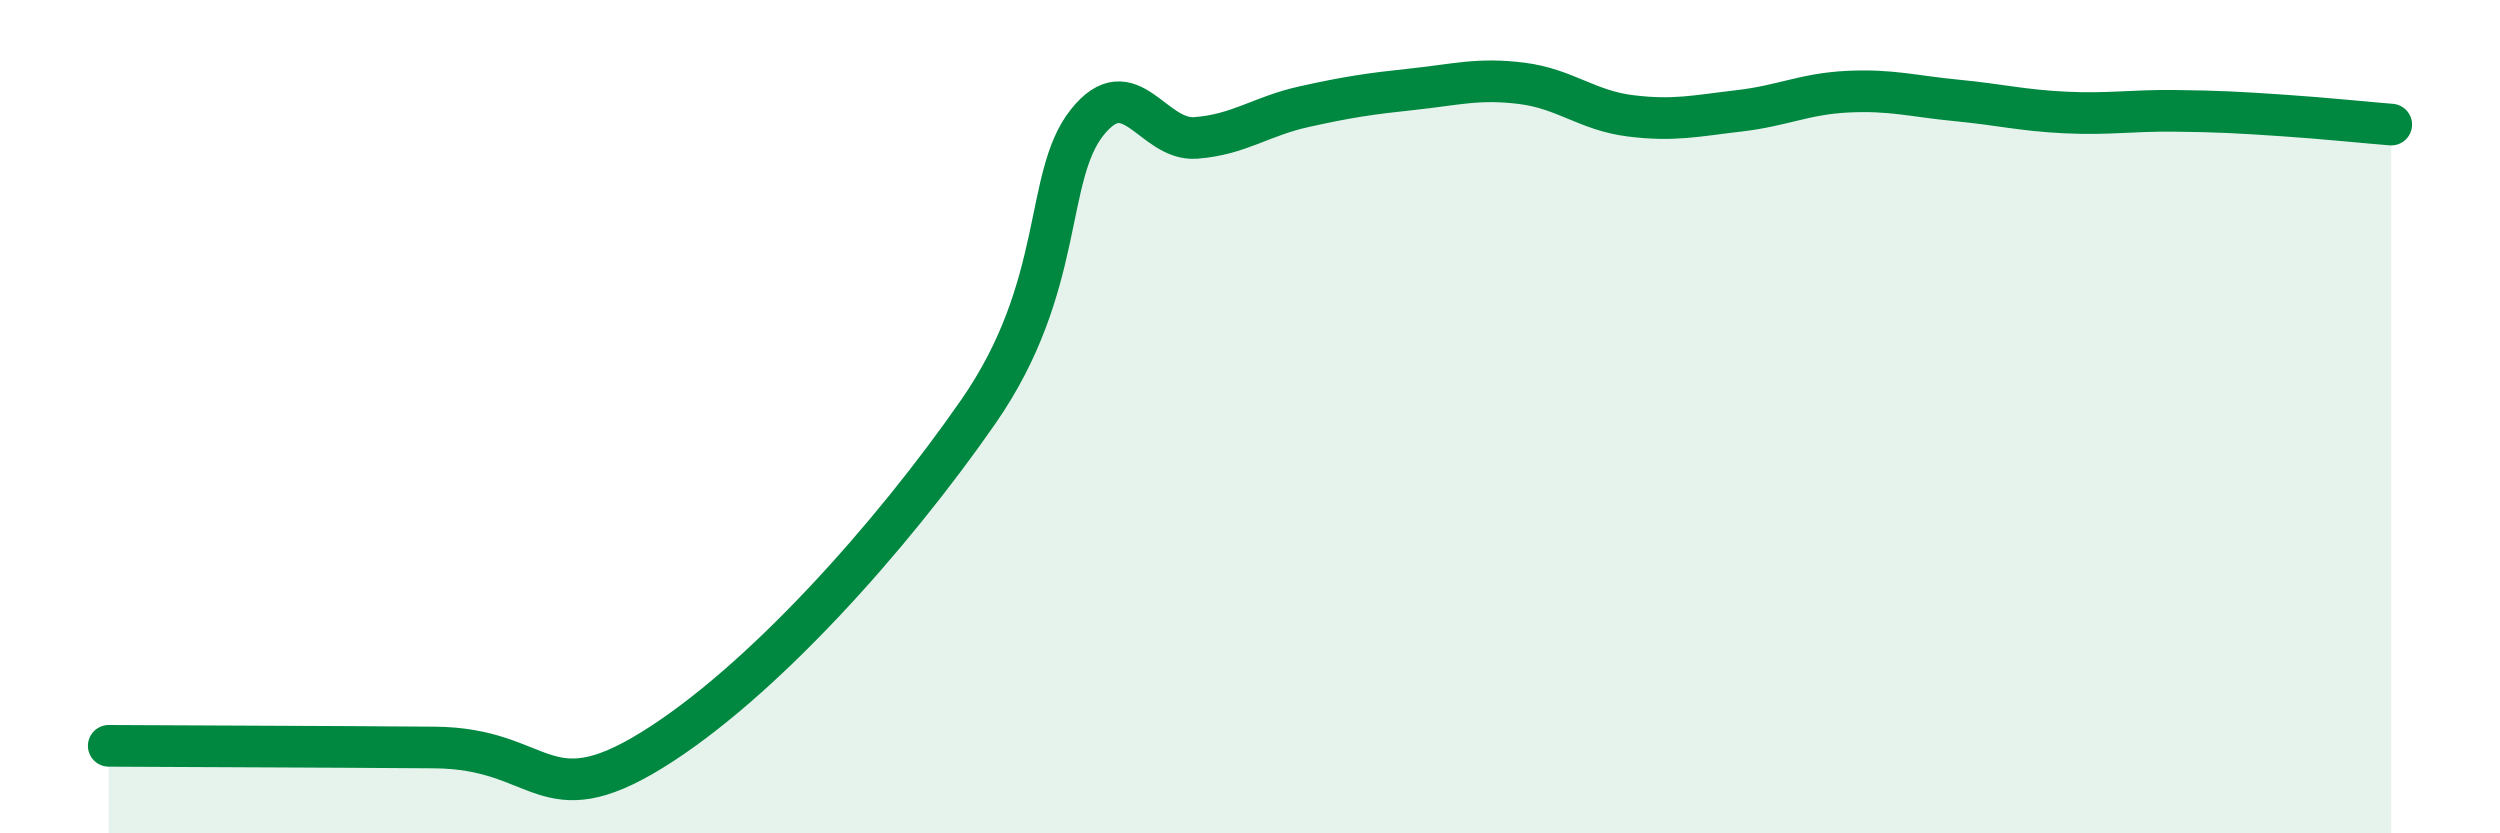
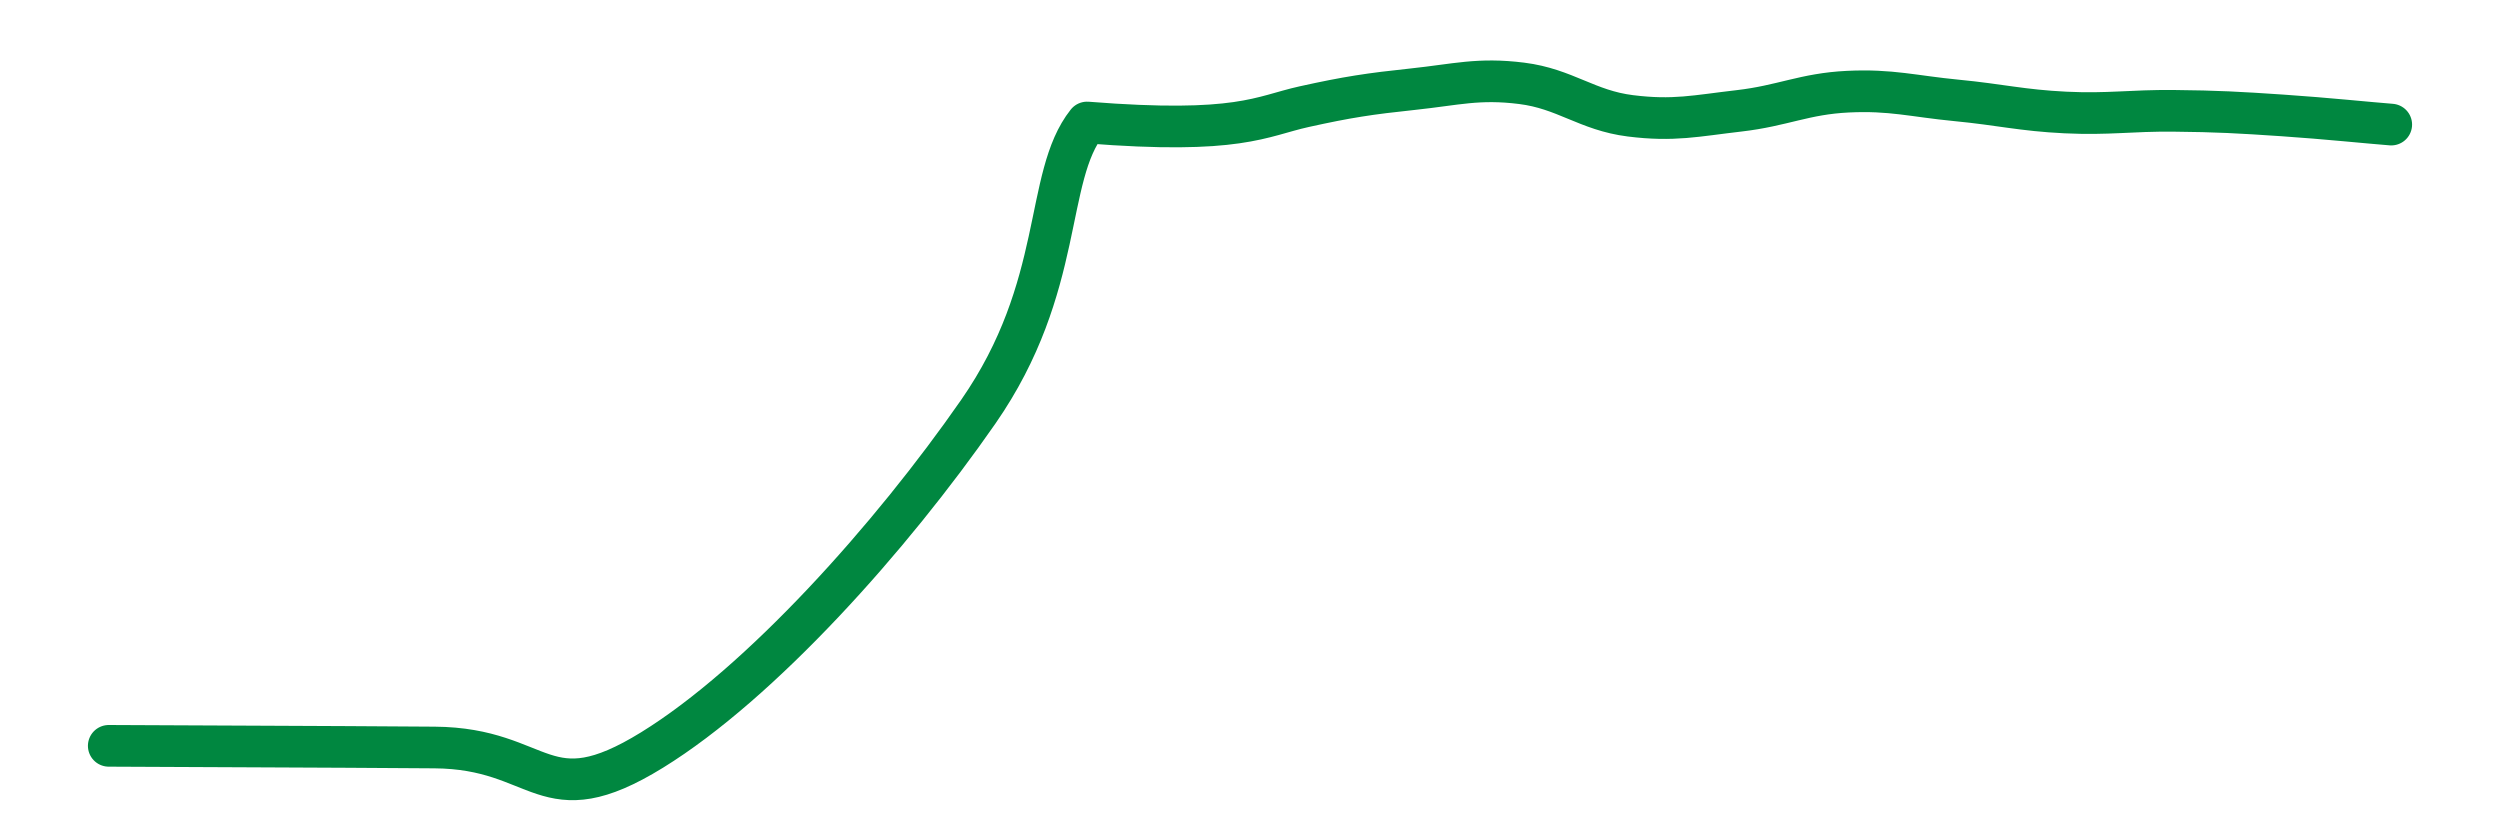
<svg xmlns="http://www.w3.org/2000/svg" width="60" height="20" viewBox="0 0 60 20">
-   <path d="M 2.61,17.9 C 4.17,17.91 7.82,17.92 10.43,17.94 C 13.04,17.96 13.04,19.61 15.65,18 C 18.26,16.39 21.39,12.89 23.48,9.88 C 25.57,6.87 25.05,4.25 26.09,2.94 C 27.13,1.63 27.66,3.39 28.7,3.31 C 29.74,3.23 30.26,2.79 31.3,2.56 C 32.34,2.33 32.87,2.25 33.91,2.14 C 34.95,2.03 35.48,1.87 36.52,2 C 37.56,2.13 38.09,2.65 39.13,2.78 C 40.17,2.91 40.7,2.78 41.74,2.66 C 42.78,2.54 43.31,2.25 44.35,2.2 C 45.39,2.15 45.92,2.31 46.96,2.41 C 48,2.51 48.53,2.65 49.57,2.7 C 50.61,2.75 51.13,2.65 52.17,2.66 C 53.21,2.67 53.74,2.7 54.78,2.77 C 55.82,2.84 56.87,2.95 57.39,2.99L57.39 20L2.61 20Z" fill="#008740" opacity="0.1" stroke-linecap="round" stroke-linejoin="round" />
-   <path d="M 2.61,17.9 C 4.17,17.91 7.82,17.92 10.43,17.94 C 13.04,17.96 13.04,19.61 15.65,18 C 18.26,16.39 21.39,12.89 23.48,9.88 C 25.57,6.87 25.05,4.25 26.09,2.94 C 27.13,1.63 27.66,3.39 28.7,3.31 C 29.74,3.23 30.26,2.79 31.3,2.56 C 32.34,2.33 32.87,2.25 33.91,2.14 C 34.95,2.03 35.48,1.87 36.52,2 C 37.56,2.13 38.09,2.65 39.13,2.78 C 40.17,2.91 40.7,2.78 41.74,2.66 C 42.78,2.54 43.31,2.25 44.35,2.2 C 45.39,2.15 45.92,2.31 46.96,2.41 C 48,2.51 48.53,2.65 49.57,2.7 C 50.61,2.75 51.13,2.65 52.17,2.66 C 53.21,2.67 53.74,2.7 54.78,2.77 C 55.82,2.84 56.87,2.95 57.39,2.99" stroke="#008740" stroke-width="1" fill="none" stroke-linecap="round" stroke-linejoin="round" />
+   <path d="M 2.61,17.9 C 4.17,17.91 7.82,17.92 10.43,17.94 C 13.04,17.96 13.04,19.61 15.65,18 C 18.26,16.39 21.39,12.89 23.48,9.88 C 25.57,6.87 25.05,4.25 26.09,2.94 C 29.74,3.23 30.26,2.79 31.3,2.56 C 32.34,2.33 32.87,2.25 33.91,2.14 C 34.95,2.03 35.48,1.87 36.52,2 C 37.56,2.13 38.09,2.65 39.13,2.78 C 40.17,2.91 40.7,2.78 41.74,2.66 C 42.78,2.54 43.31,2.25 44.35,2.2 C 45.39,2.15 45.92,2.31 46.96,2.41 C 48,2.51 48.53,2.65 49.57,2.7 C 50.61,2.75 51.13,2.65 52.17,2.66 C 53.21,2.67 53.74,2.7 54.78,2.77 C 55.82,2.84 56.87,2.95 57.39,2.99" stroke="#008740" stroke-width="1" fill="none" stroke-linecap="round" stroke-linejoin="round" />
</svg>